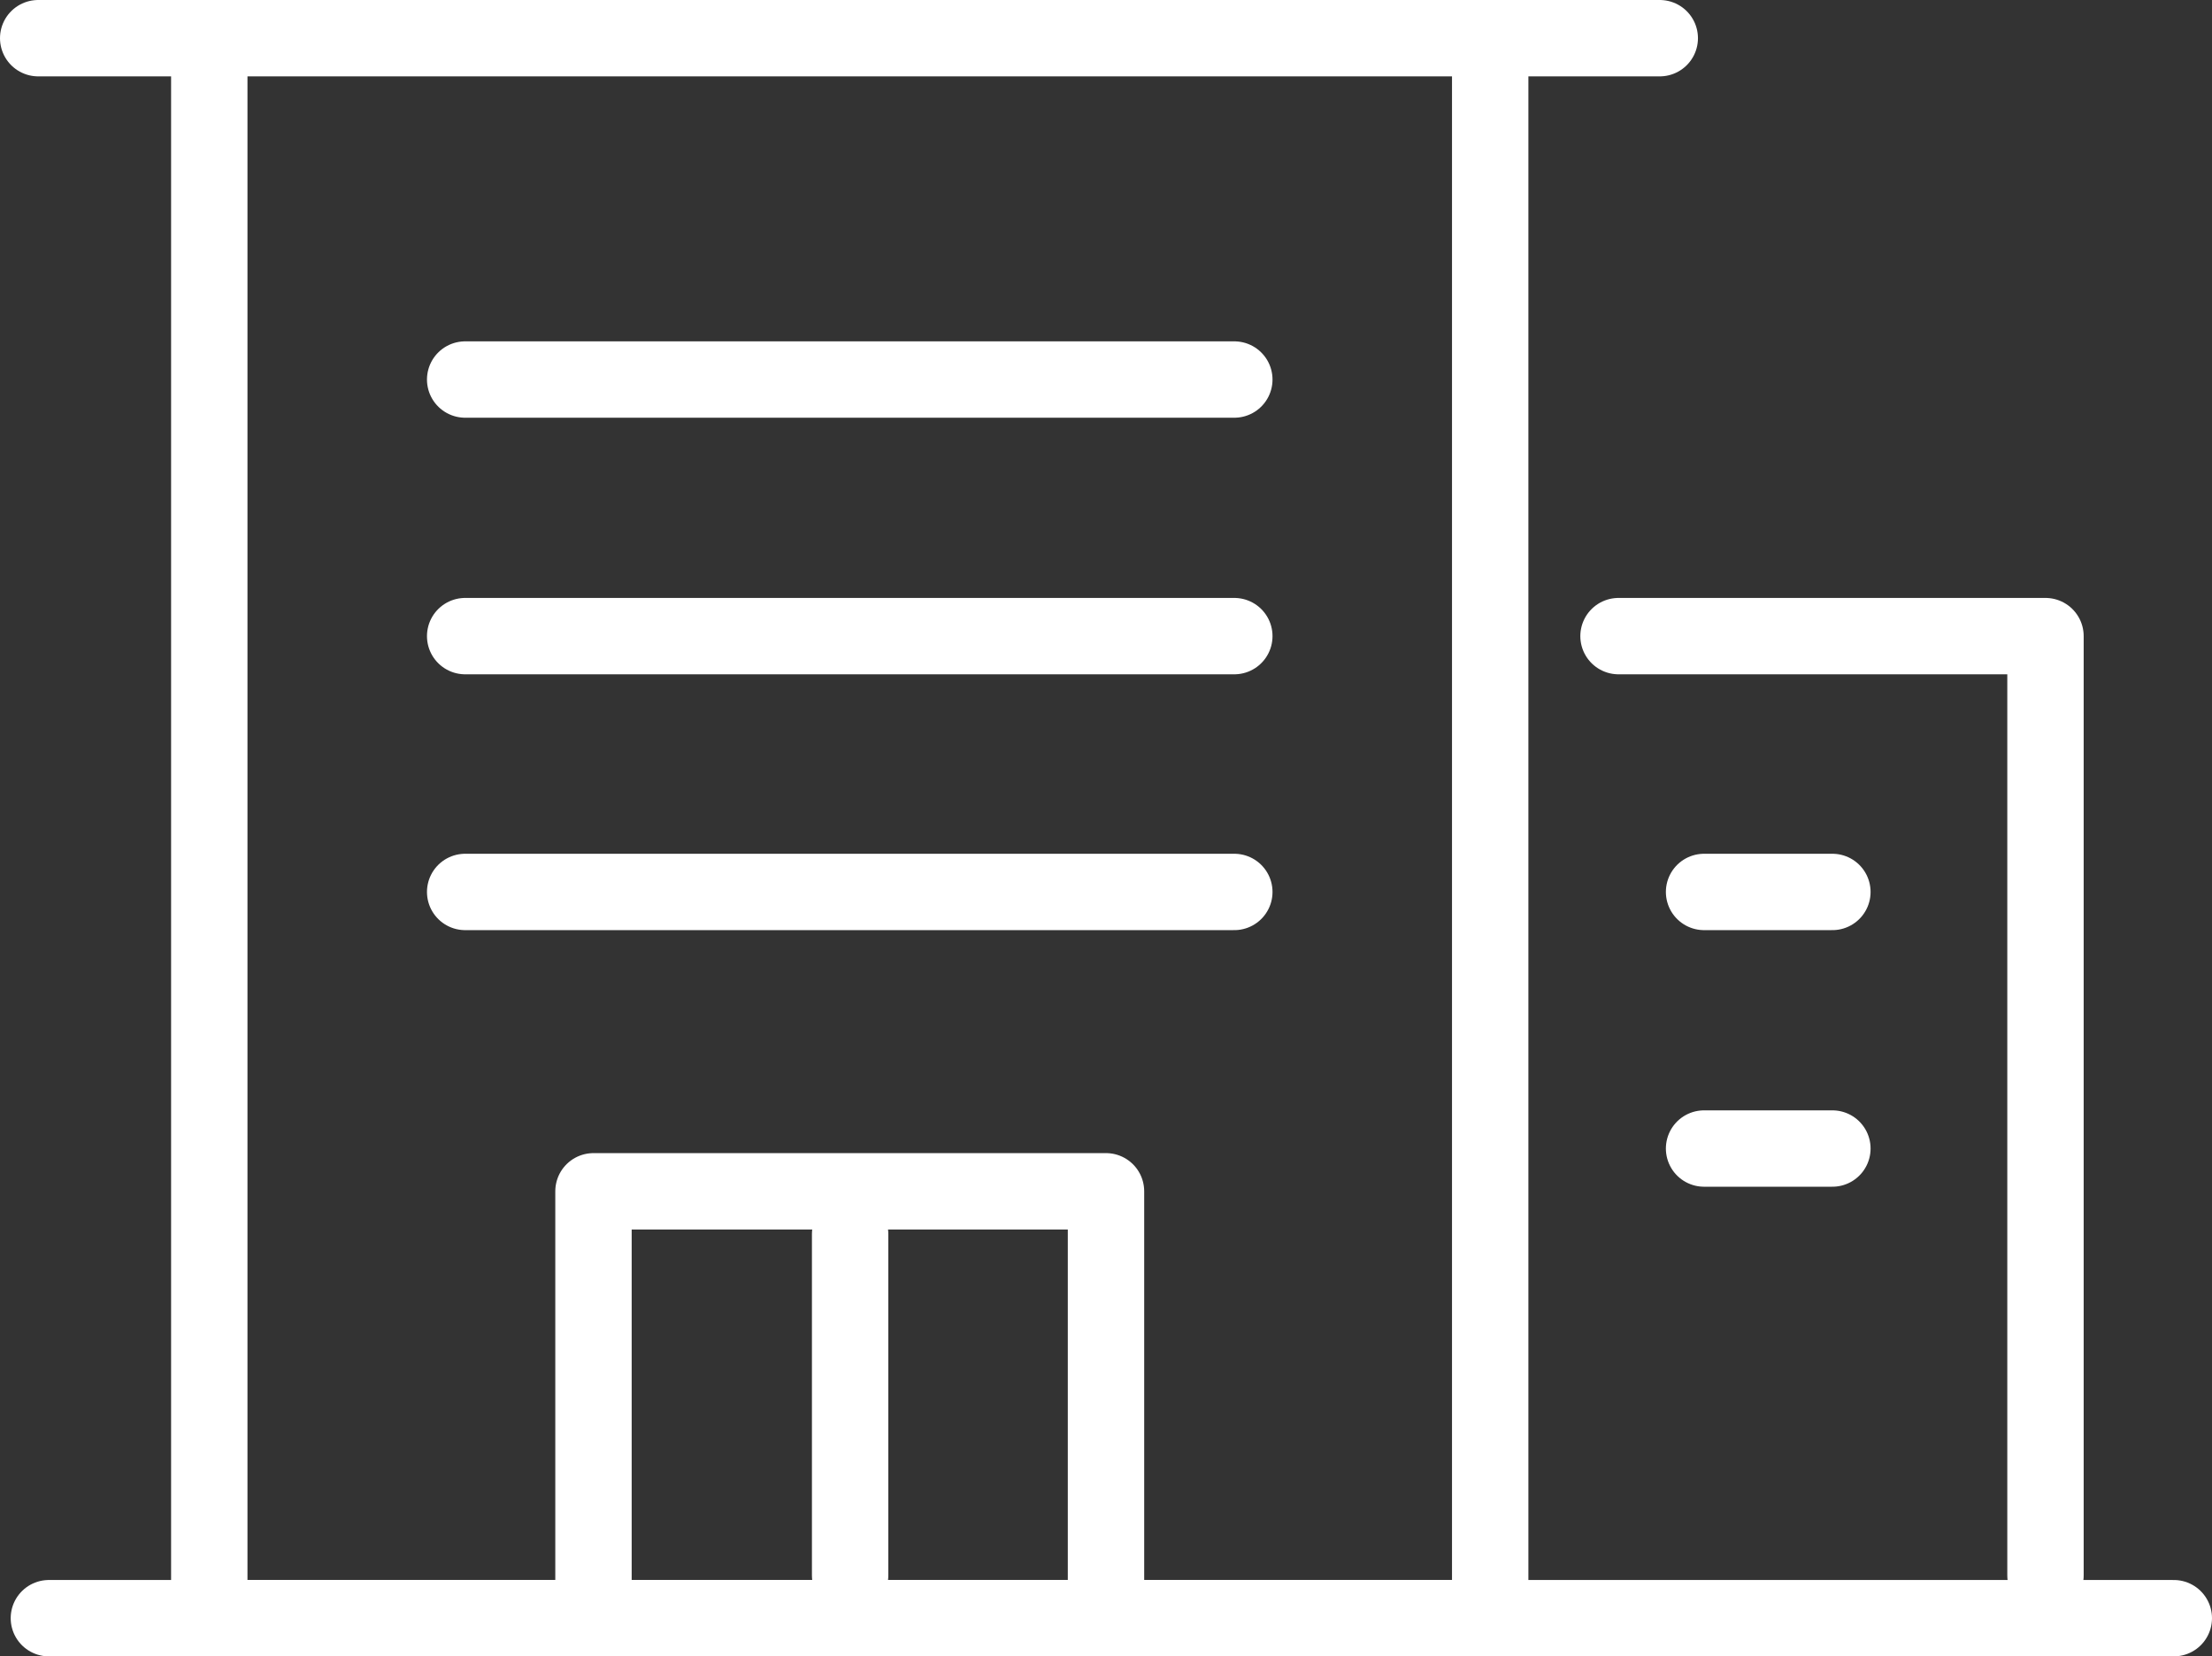
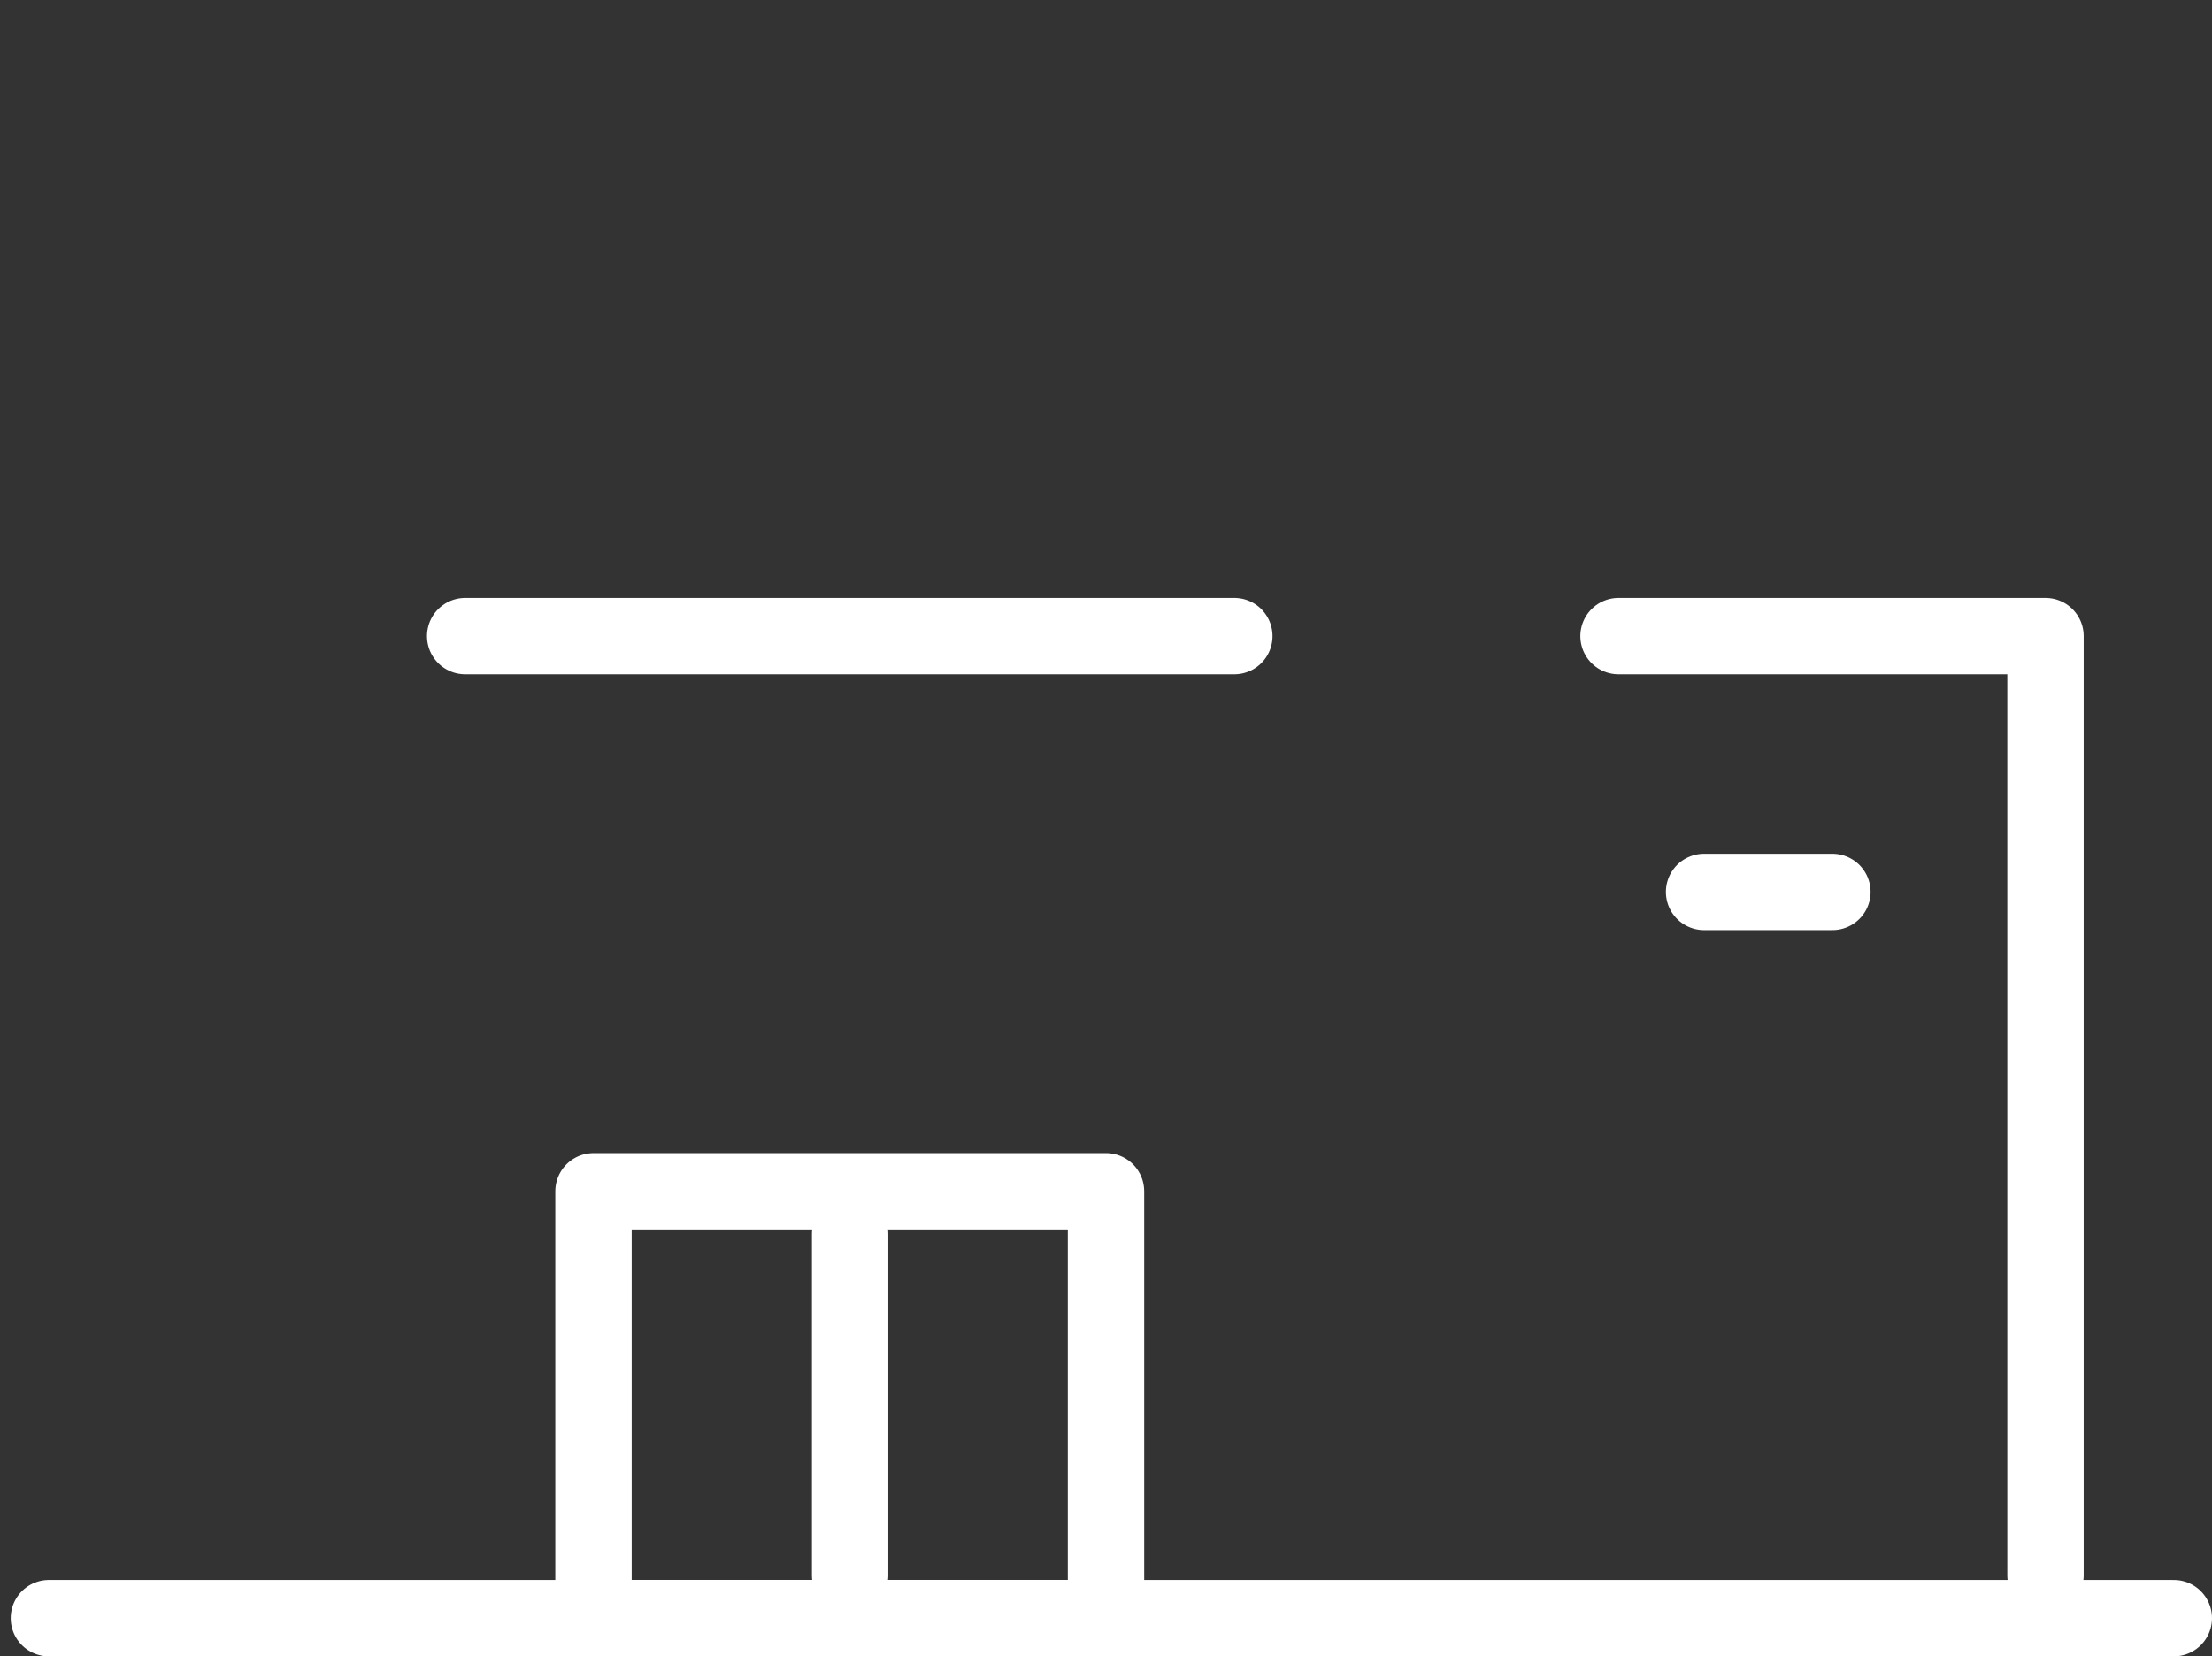
<svg xmlns="http://www.w3.org/2000/svg" id="Layer_2" data-name="Layer 2" viewBox="0 0 28.96 21.69">
  <rect x="0" y="0" width="28.96" height="21.69" fill="#333333" stroke="none" />
  <defs>
    <style>      .cls-1 {        fill: none;        stroke: #fff;        stroke-linecap: round;        stroke-linejoin: round;      }    </style>
  </defs>
  <g id="Layer_1-2" data-name="Layer 1">
    <g>
      <line class="cls-1" x1="28.46" y1="21.19" x2=".64" y2="21.19" />
-       <polyline class="cls-1" points="19.51 .5 19.51 21.19 2.74 21.19 2.74 .5" />
-       <polyline class="cls-1" points="21.73 .5 15.02 .5 7.21 .5 .5 .5" />
      <line class="cls-1" x1="6.09" y1="8.33" x2="16.16" y2="8.33" />
-       <line class="cls-1" x1="6.09" y1="11.68" x2="16.16" y2="11.68" />
-       <line class="cls-1" x1="6.09" y1="4.97" x2="16.16" y2="4.97" />
      <rect class="cls-1" x="7.77" y="15.6" width="6.71" height="5.59" />
      <line class="cls-1" x1="11.13" y1="16.16" x2="11.13" y2="20.63" />
      <polyline class="cls-1" points="21.19 8.33 26.78 8.33 26.78 20.63" />
      <line class="cls-1" x1="22.31" y1="11.68" x2="23.99" y2="11.68" />
-       <line class="cls-1" x1="22.31" y1="15.04" x2="23.99" y2="15.04" />
    </g>
  </g>
</svg>